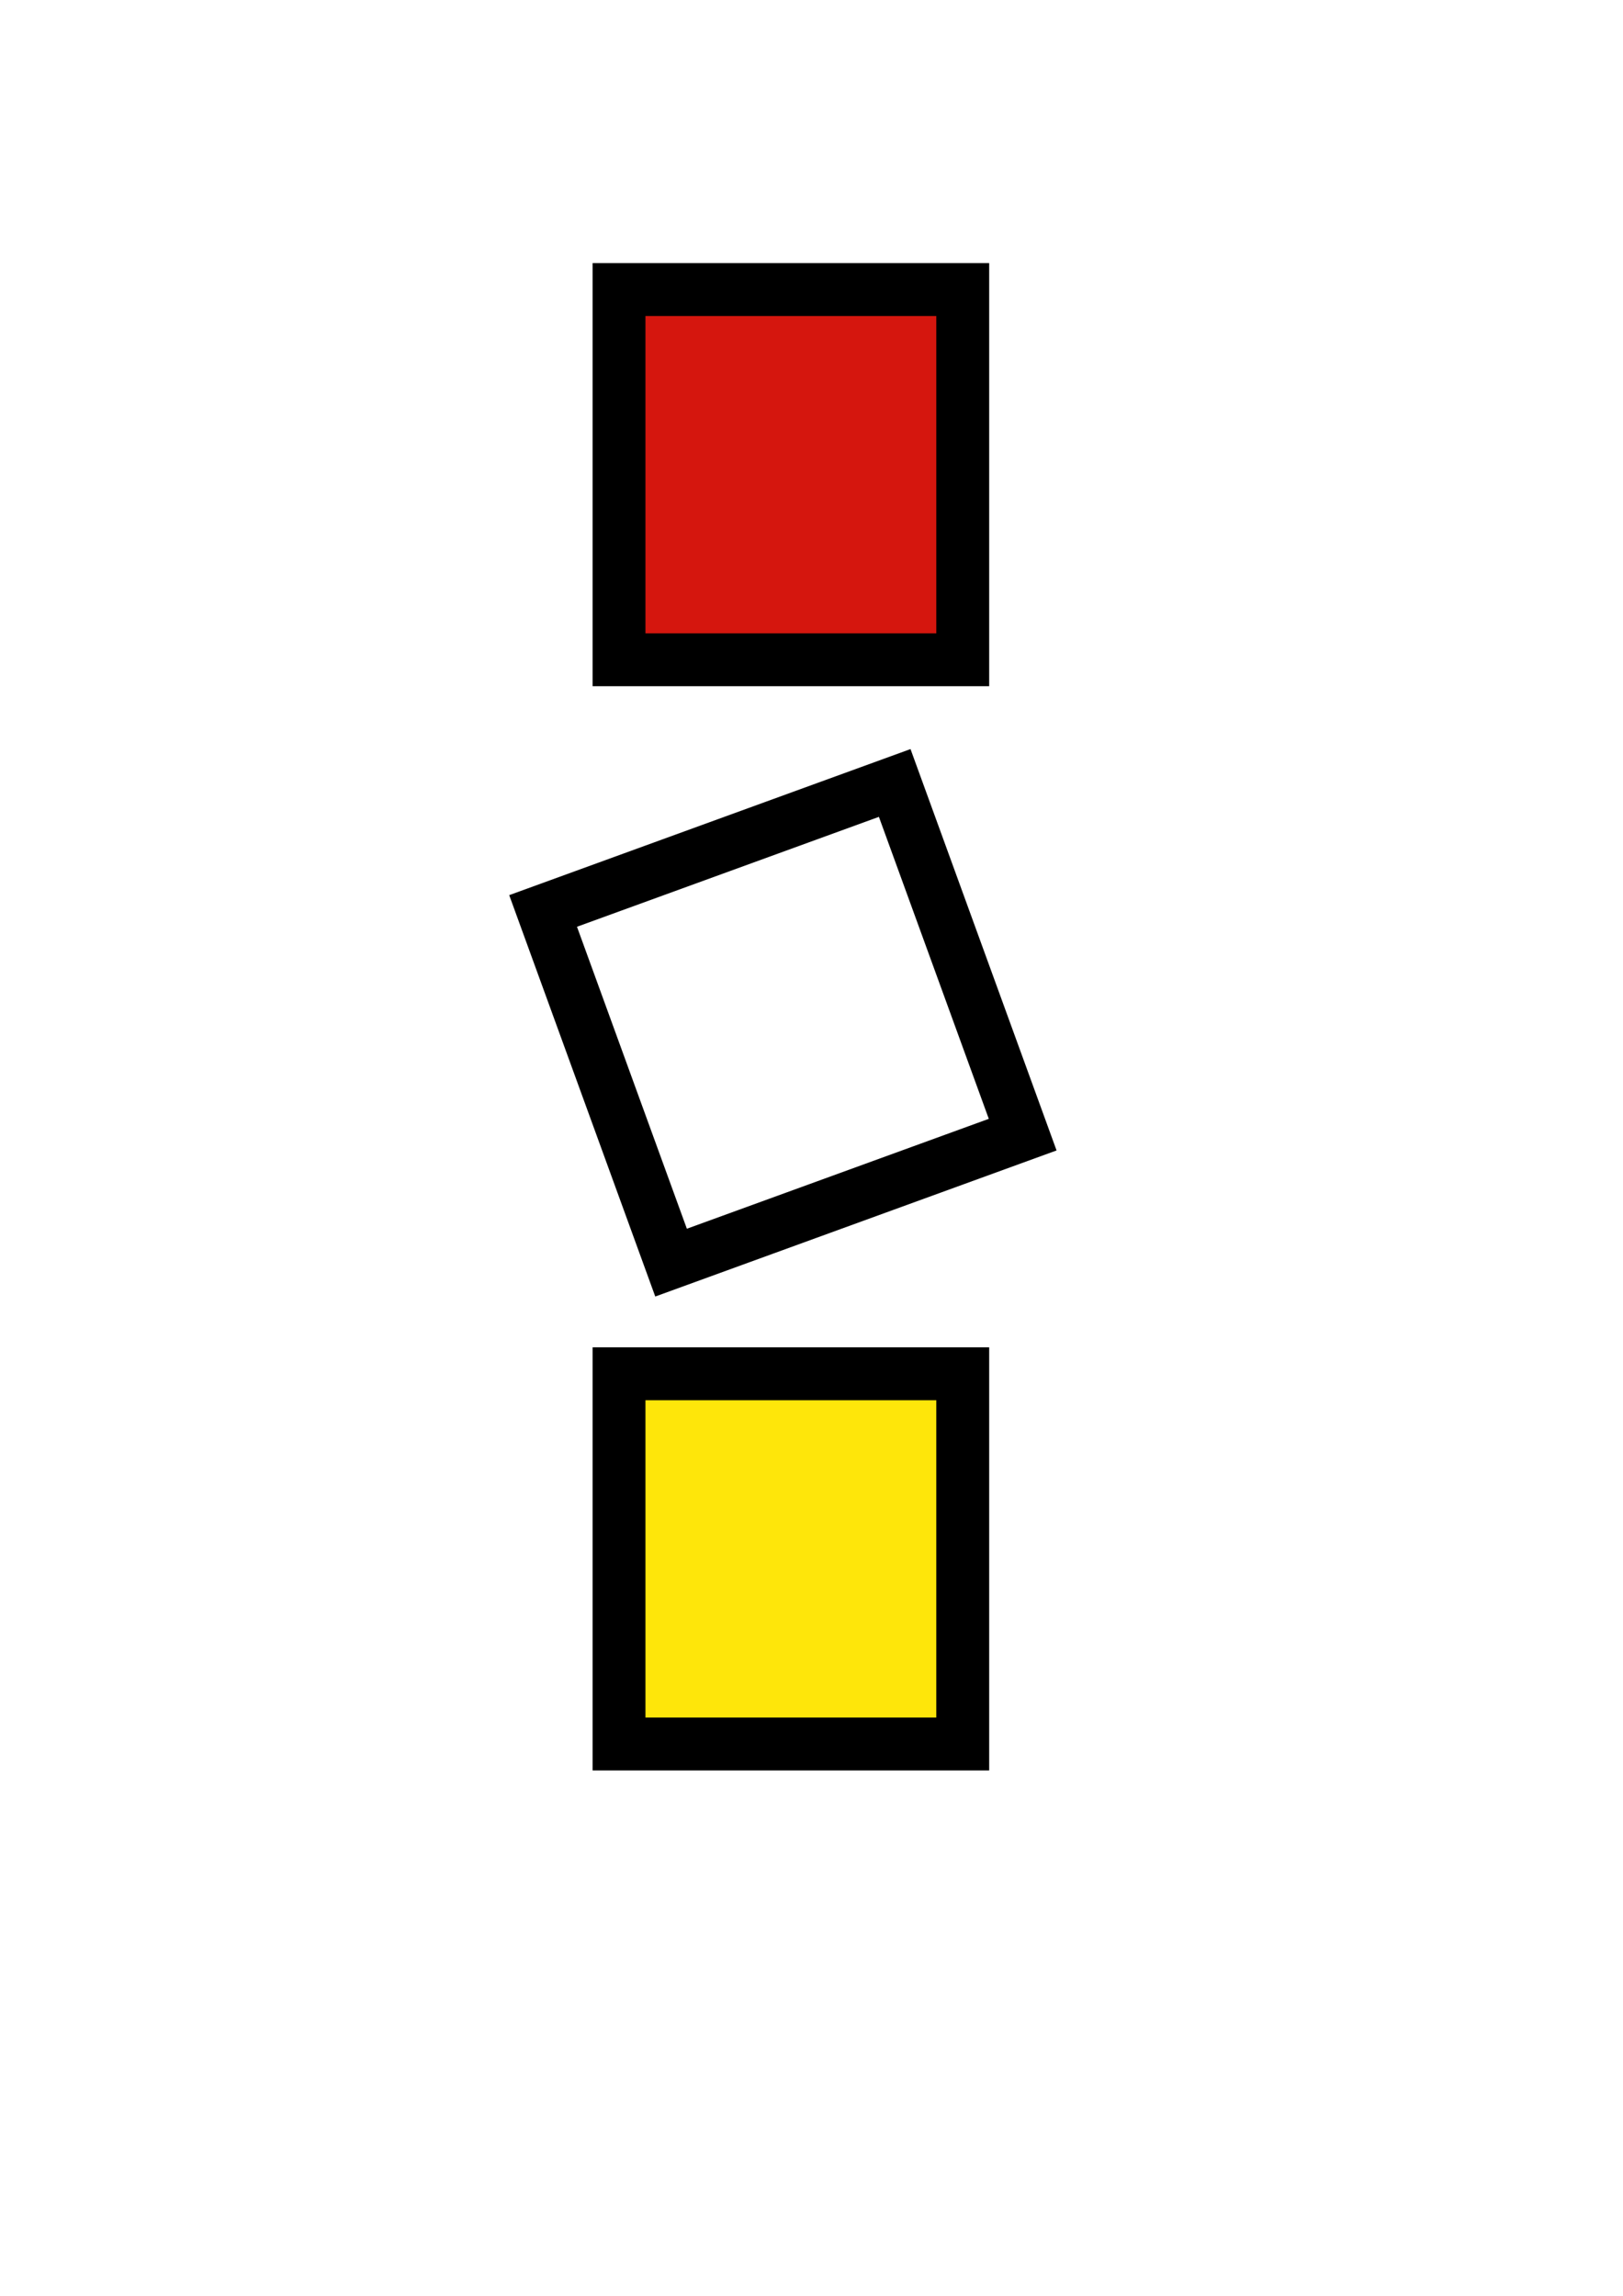
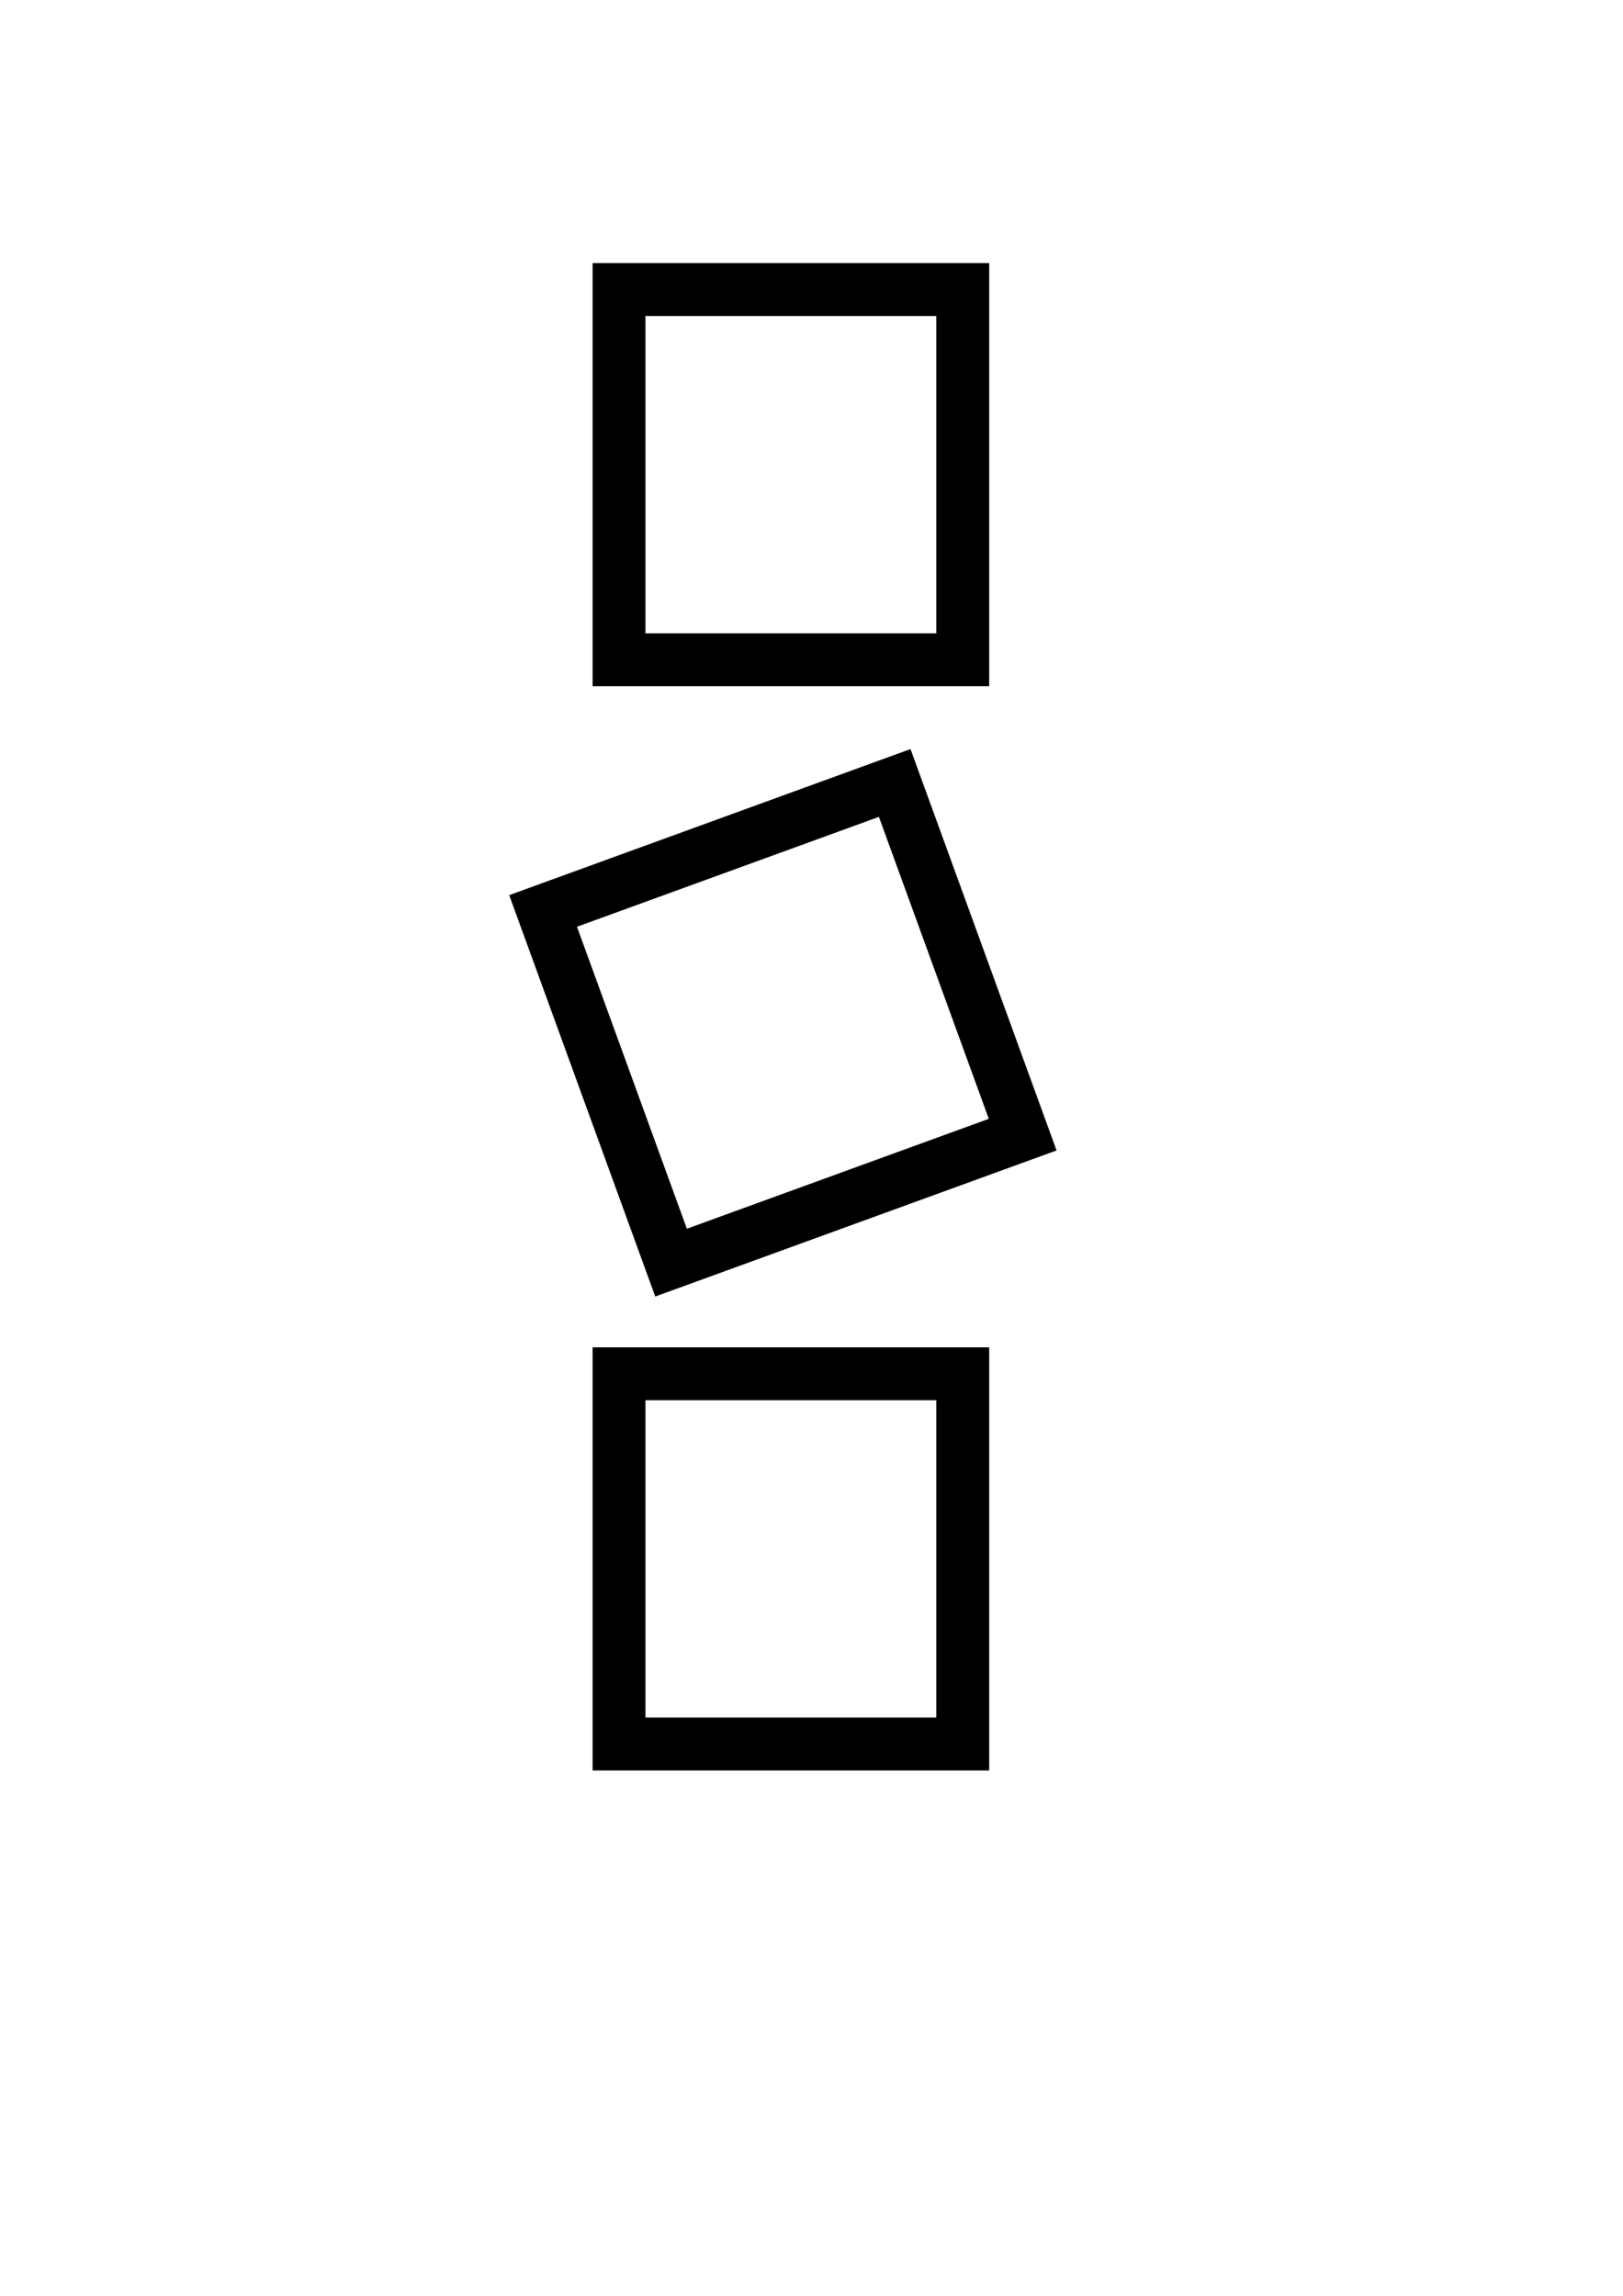
<svg xmlns="http://www.w3.org/2000/svg" width="210mm" height="297mm" viewBox="0 0 793.701 1122.52">
  <path fill="none" stroke="#0a0404" stroke-width="2" stroke-miterlimit="10" d="M1176 2481h33" />
  <path d="M1188.452 2454.575c.117-.132.235-.262.349-.398 5.982-7.185 5.007-17.858-2.178-23.839-7.184-5.982-17.858-5.007-23.839 2.178-.114.136-.22.276-.328.415z" fill="#ffc007" />
  <path d="M1188.34 2454.427c6.057-7.121 5.195-17.804-1.926-23.861-7.121-6.057-17.804-5.195-23.861 1.926z" fill="none" stroke="#0a0404" stroke-width="2" stroke-miterlimit="10" />
  <circle cx="1202.204" cy="2451.07" r="3.438" fill="none" stroke="#0a0404" stroke-width="2" stroke-miterlimit="10" />
-   <path fill="none" stroke="#0a0404" stroke-width="2" stroke-miterlimit="10" d="M1200.156 2448.622l-8.266-8.267" />
  <path fill="none" stroke="#0a0404" stroke-width="2" stroke-linecap="square" stroke-miterlimit="10" d="M1191.625 2480.163l10.629-25.441" />
  <path d="M1181.374 2448.183a7.053 7.053 0 11-10.86-9.002m16.482-8.143l2.863-3.122m-28.121 20.332l3.961-.86M1174 2461v-5m-8.926.345l4.694-4.694" fill="none" stroke="#0a0404" stroke-width="2" stroke-miterlimit="10" />
-   <path fill="#fee60a" d="M302.722 671.697h168.087v181.018H302.722z" />
-   <path fill="#d5160e" d="M302.722 141.574h168.087v181.018H302.722z" />
  <path fill="none" stroke="#000" stroke-width="25.86" stroke-miterlimit="10" d="M302.722 141.574h168.087v181.018H302.722zm-37.129 303.829l171.949-62.58 62.58 171.95-171.949 62.58zm37.129 226.294h168.087v181.018H302.722z" />
</svg>